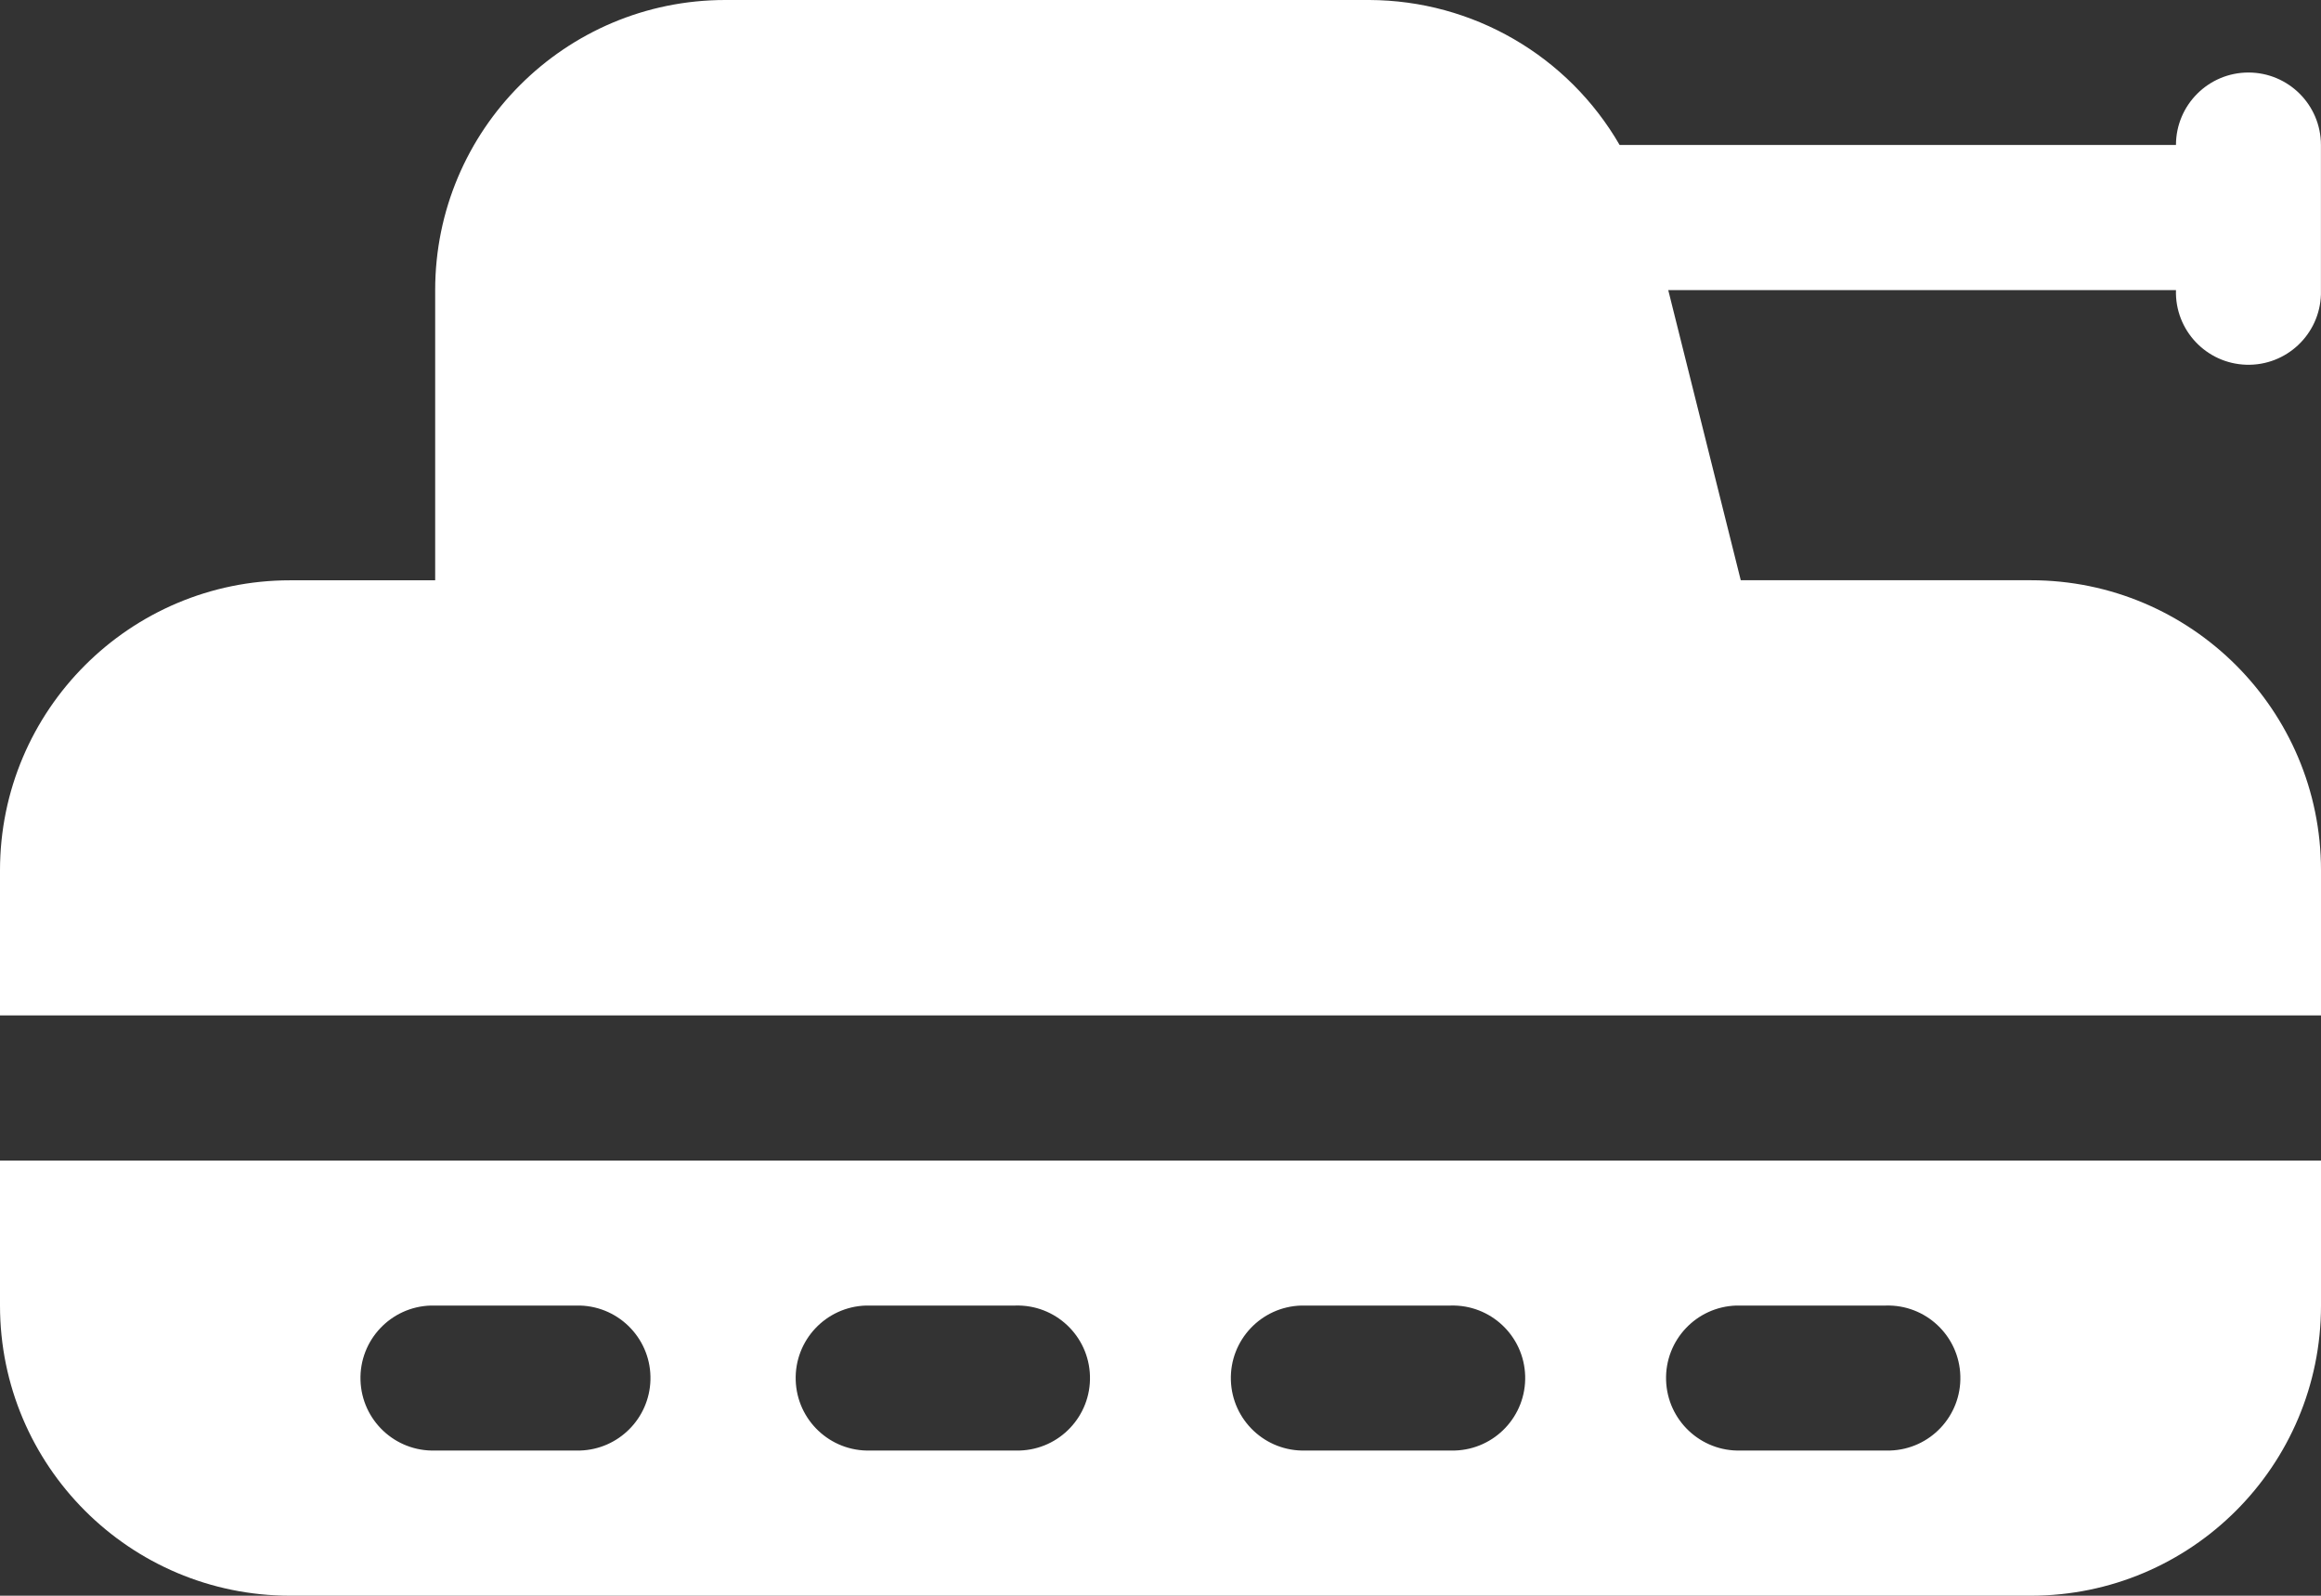
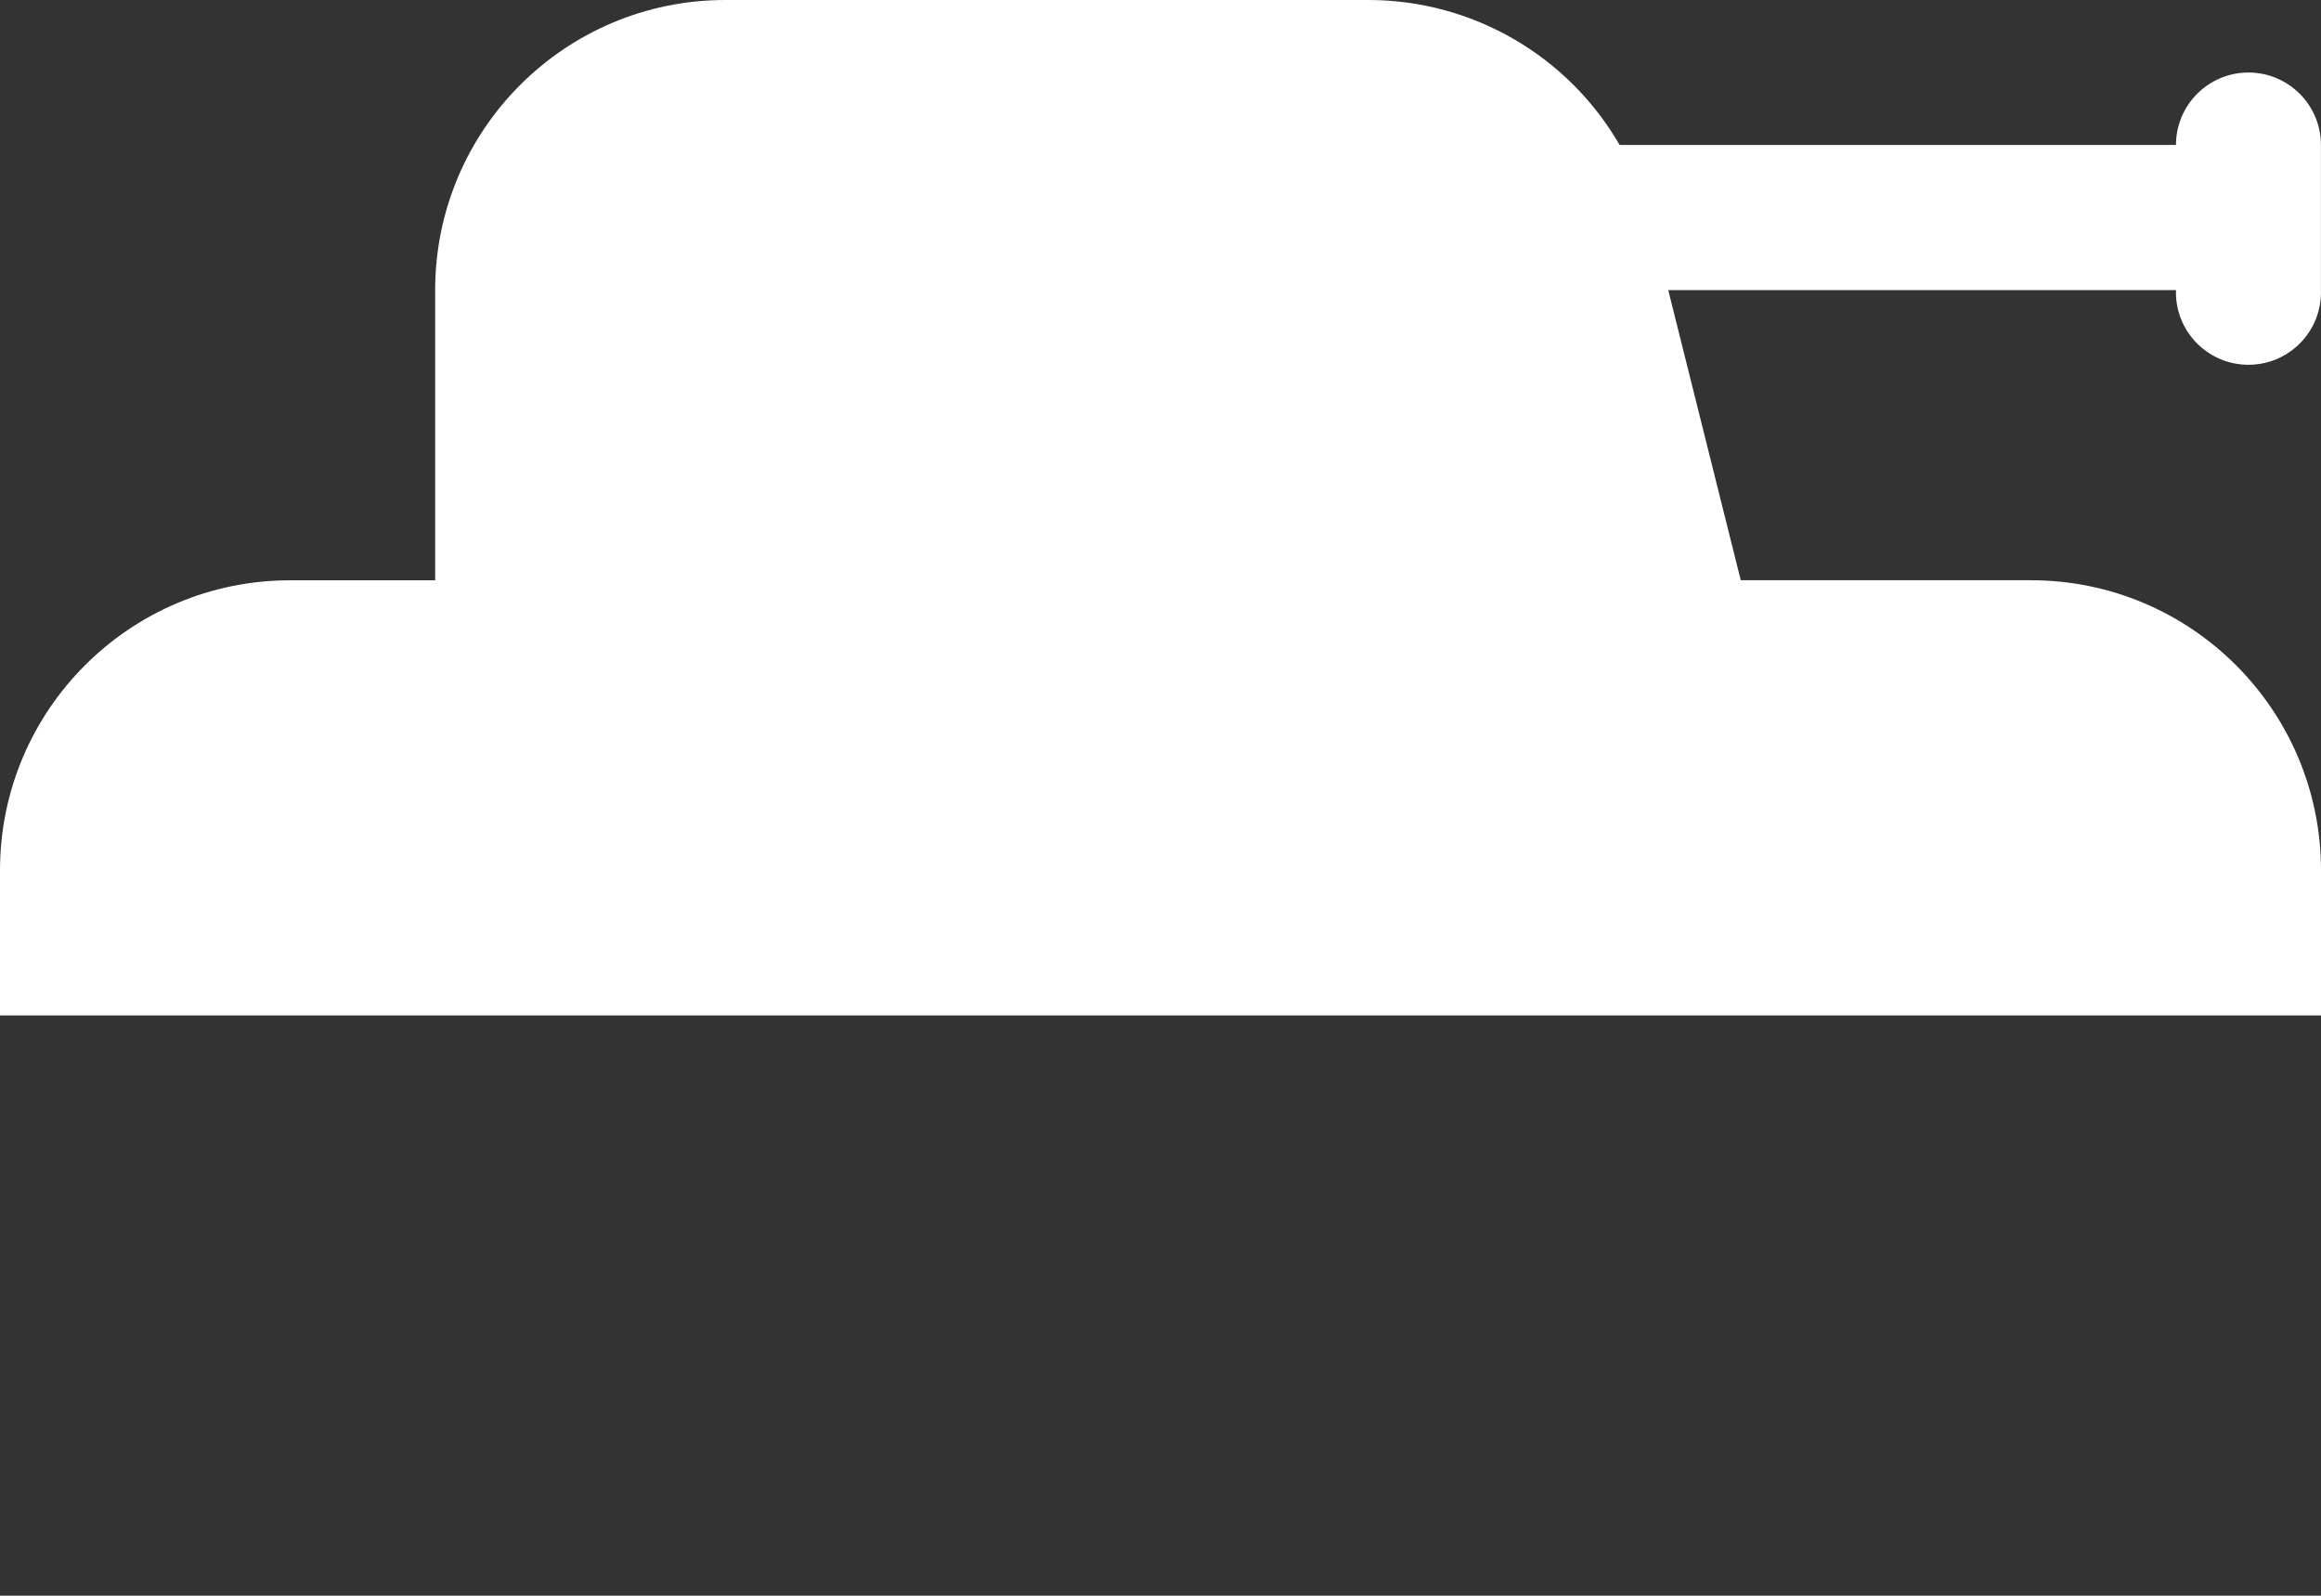
<svg xmlns="http://www.w3.org/2000/svg" version="1.1" id="Layer_1" x="0px" y="0px" width="72.045px" height="49.529px" viewBox="0 0 72.045 49.529" enable-background="new 0 0 72.045 49.529" xml:space="preserve">
  <rect x="0" y="0" width="72.045" height="49.529" fill="#333333" stroke="none" />
  <g id="noun_panzer_3888756" transform="translate(-8 -13)">
-     <path id="Path_615" fill="#FFFFFF" d="M8,53.523c0,4.974,4.032,9.006,9.006,9.006l0,0H71.04c4.974-0.001,9.005-4.033,9.005-9.006   v-4.5H8V53.523z M62.034,53.523h4.5c1.242-0.037,2.279,0.939,2.316,2.183s-0.939,2.28-2.183,2.317   c-0.044,0.001-0.089,0.001-0.134,0h-4.5c-1.242,0.037-2.28-0.94-2.317-2.184c-0.037-1.242,0.94-2.279,2.183-2.316   C61.944,53.521,61.989,53.521,62.034,53.523z M48.524,53.523h4.5c1.243-0.037,2.281,0.939,2.318,2.183   c0.036,1.243-0.941,2.28-2.184,2.317c-0.045,0.001-0.09,0.001-0.135,0h-4.5c-1.242,0.037-2.279-0.94-2.316-2.184   c-0.037-1.242,0.939-2.279,2.183-2.316C48.436,53.521,48.48,53.521,48.524,53.523z M35.016,53.523h4.5   c1.243-0.037,2.28,0.939,2.317,2.183s-0.94,2.28-2.183,2.317c-0.045,0.001-0.09,0.001-0.134,0h-4.5   c-1.243,0.037-2.28-0.94-2.317-2.184c-0.037-1.242,0.94-2.279,2.183-2.316C34.927,53.521,34.971,53.521,35.016,53.523z    M21.507,53.523h4.5c1.243,0.037,2.22,1.074,2.183,2.316c-0.036,1.191-0.992,2.147-2.183,2.184h-4.5   c-1.243,0.037-2.28-0.94-2.317-2.184c-0.037-1.242,0.94-2.279,2.183-2.316C21.417,53.521,21.462,53.521,21.507,53.523z" />
    <path id="Path_616" fill="#FFFFFF" d="M77.794,15.251c-1.242,0-2.25,1.007-2.251,2.249H58.274c-1.604-2.775-4.563-4.489-7.768-4.5   H30.514c-4.974,0-9.006,4.032-9.006,9.006l0,0v9.006h-4.5c-4.974-0.001-9.007,4.03-9.008,9.003c0,0.001,0,0.001,0,0.002v4.5h72.045   v-4.5c0-4.975-4.032-9.007-9.006-9.007h-9.005l-2.251-9.006h15.76c-0.037,1.243,0.94,2.28,2.183,2.317   c1.243,0.037,2.28-0.94,2.317-2.183c0.001-0.044,0.001-0.089,0-0.134V17.5C80.042,16.258,79.036,15.252,77.794,15.251z" />
  </g>
</svg>